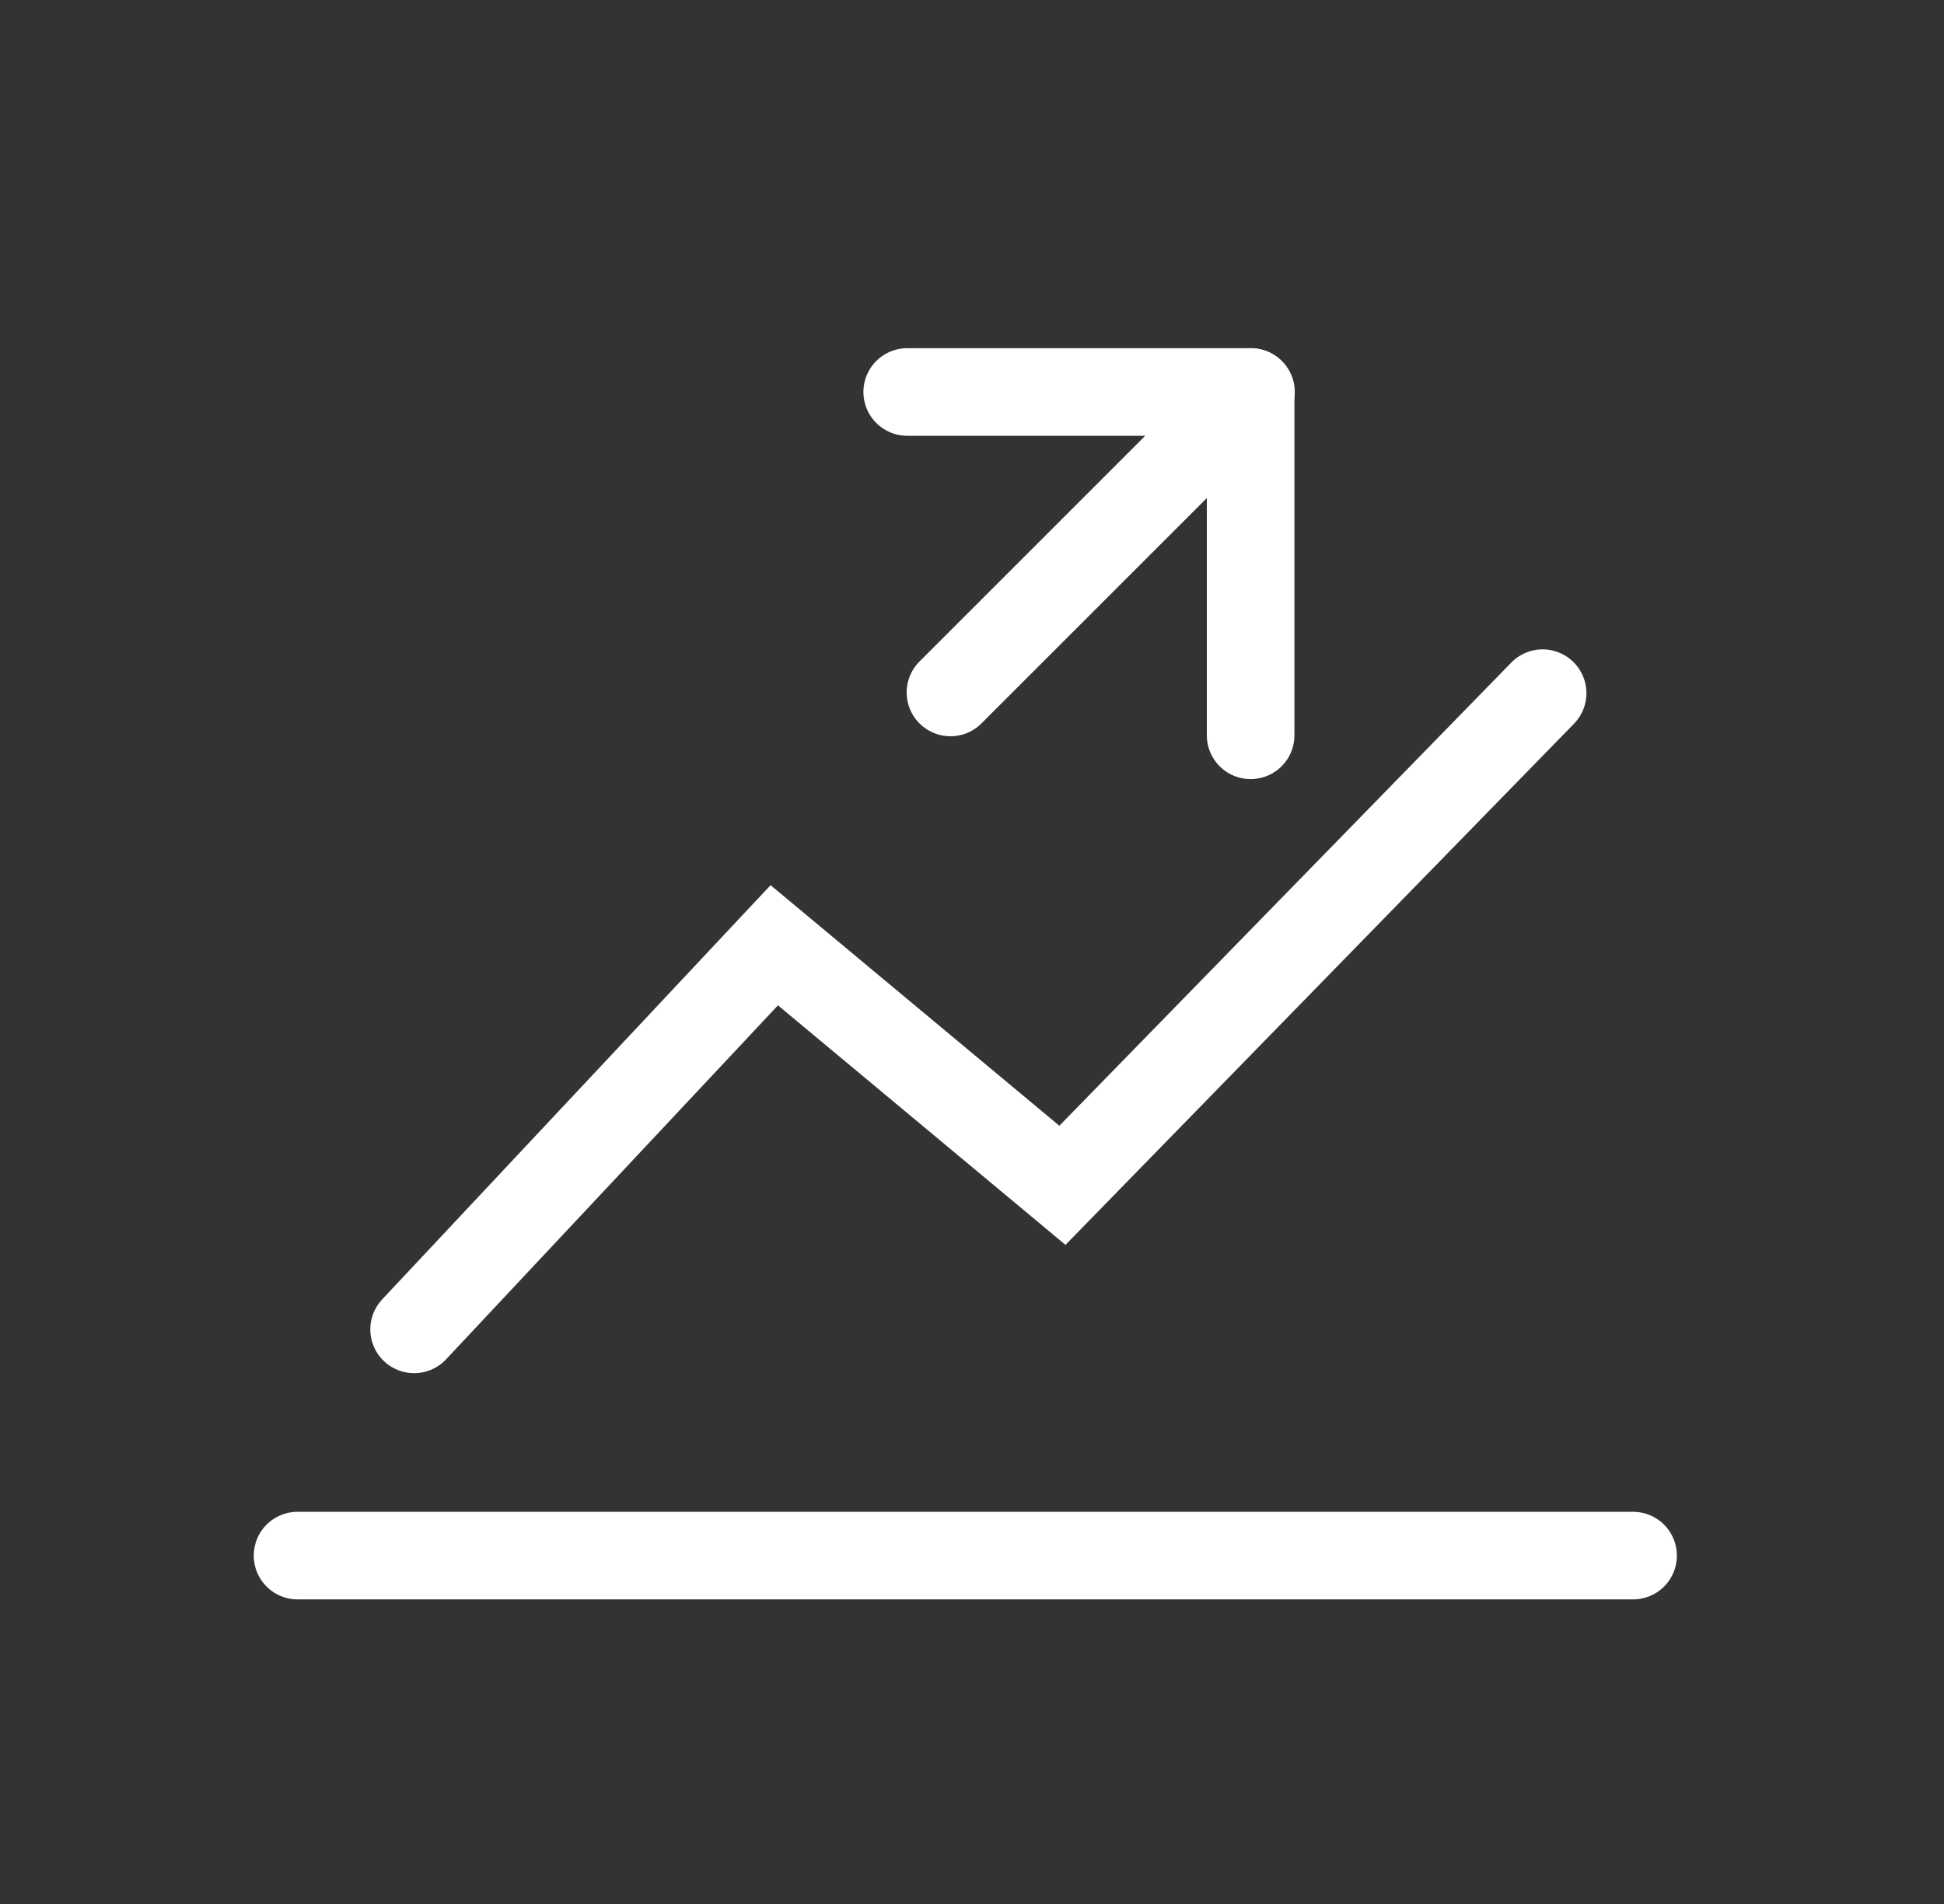
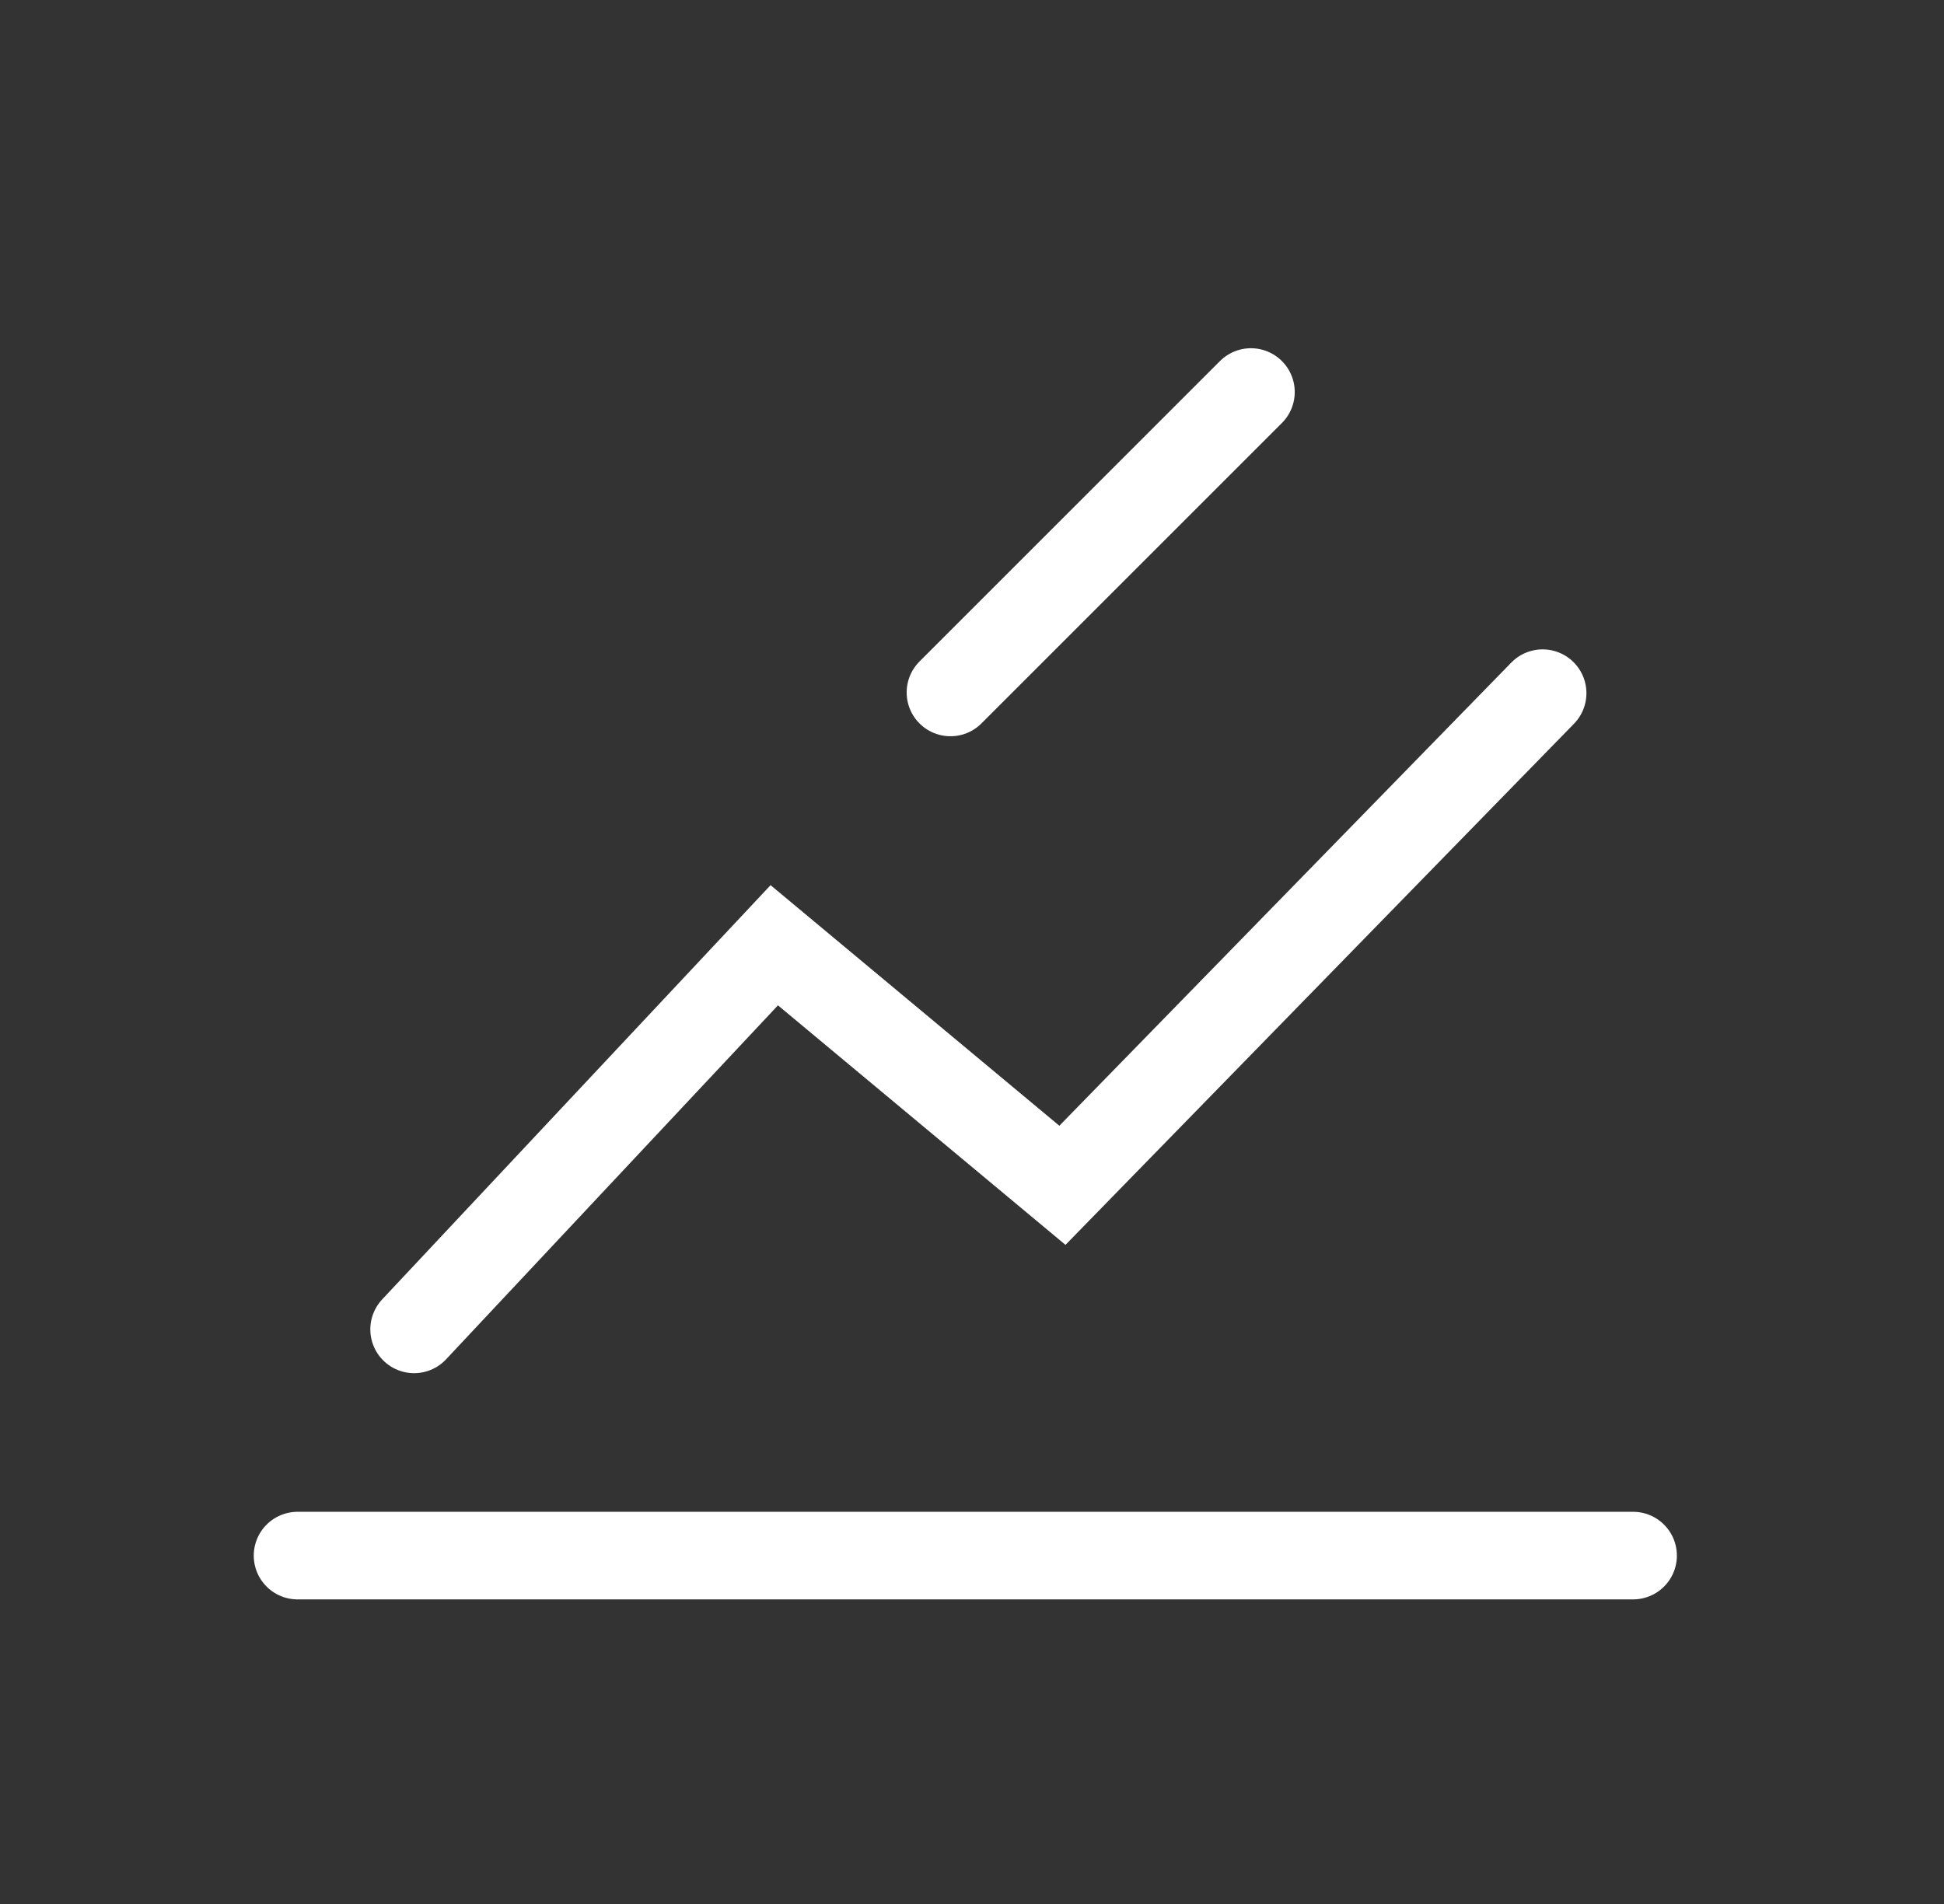
<svg xmlns="http://www.w3.org/2000/svg" width="49" height="48" viewBox="0 0 49 48" fill="none">
  <rect x="0" y="0" width="49" height="48" fill="#333333" stroke="none" />
  <path d="M31.531 9.883L23.957 17.457" stroke="white" stroke-width="2.208" stroke-linecap="round" stroke-linejoin="round" />
  <path d="M41.163 39.217H7.5" stroke="white" stroke-width="2.208" stroke-linecap="round" stroke-linejoin="round" />
  <path d="M10.438 33.514L19.516 23.83L26.779 29.882L38.883 17.475" stroke="white" stroke-width="2.208" stroke-linecap="round" />
-   <path d="M22.867 9.882H31.523V18.537" stroke="white" stroke-width="2.208" stroke-linecap="round" stroke-linejoin="round" />
</svg>